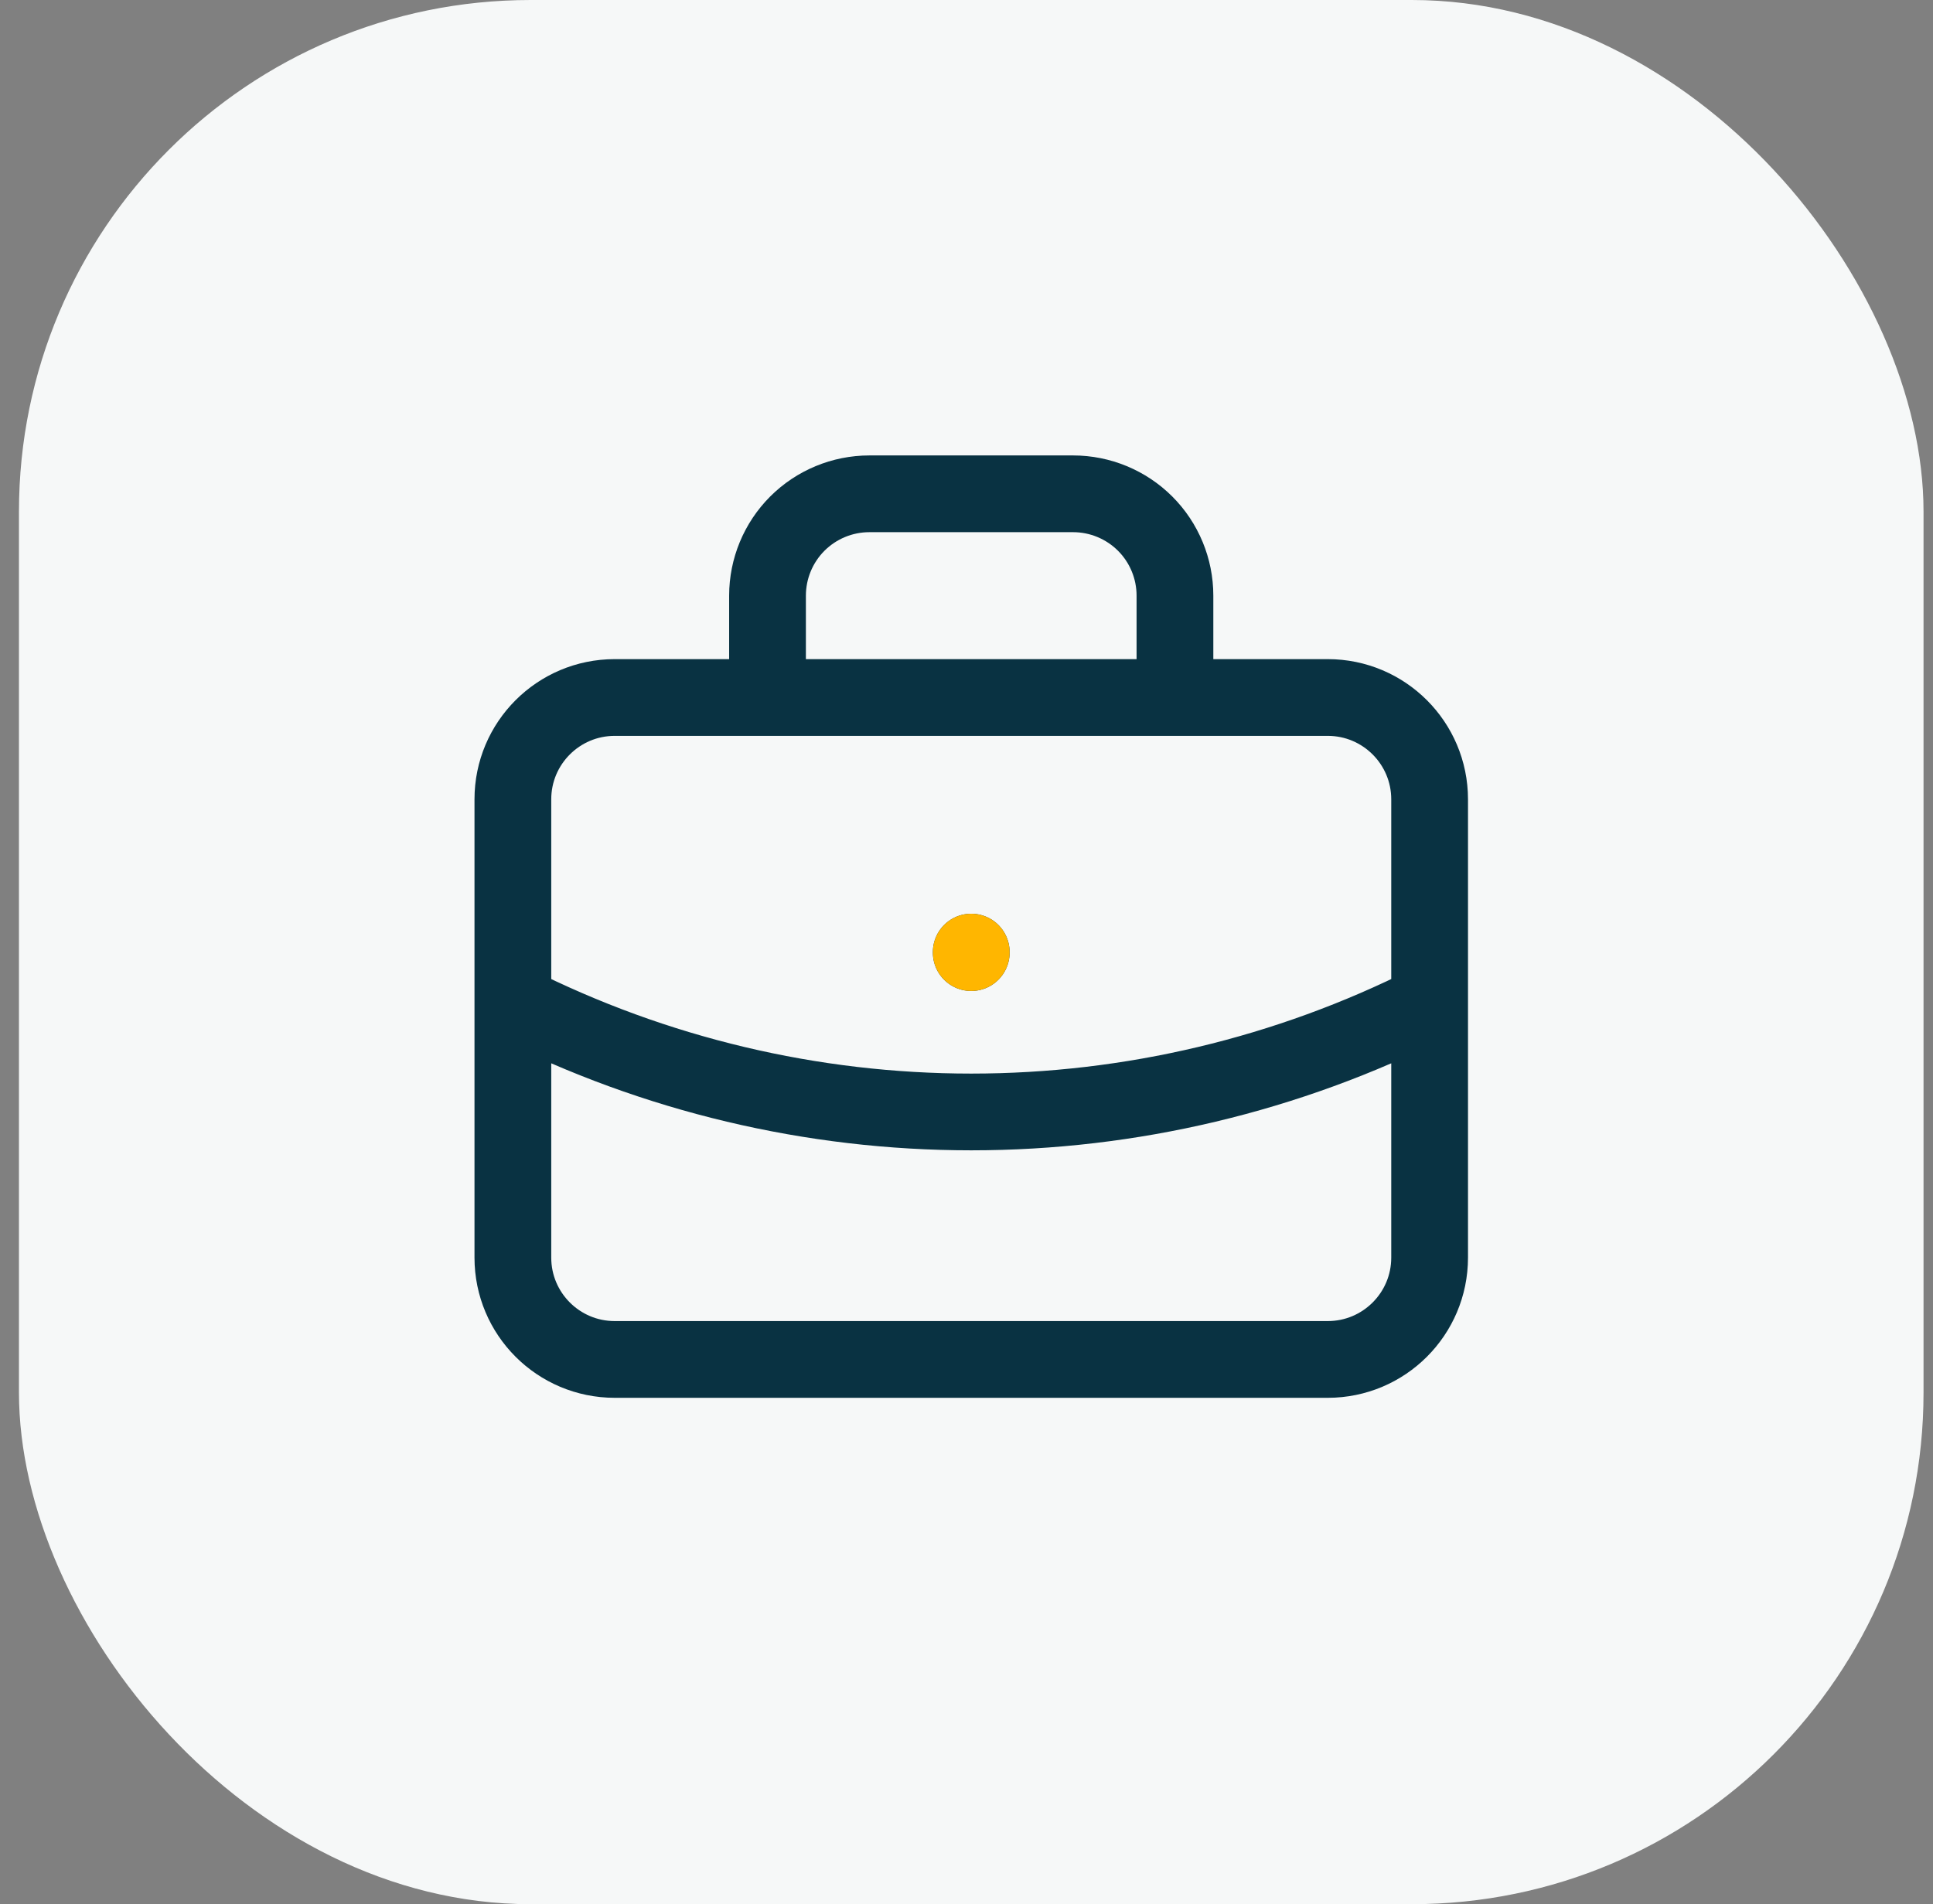
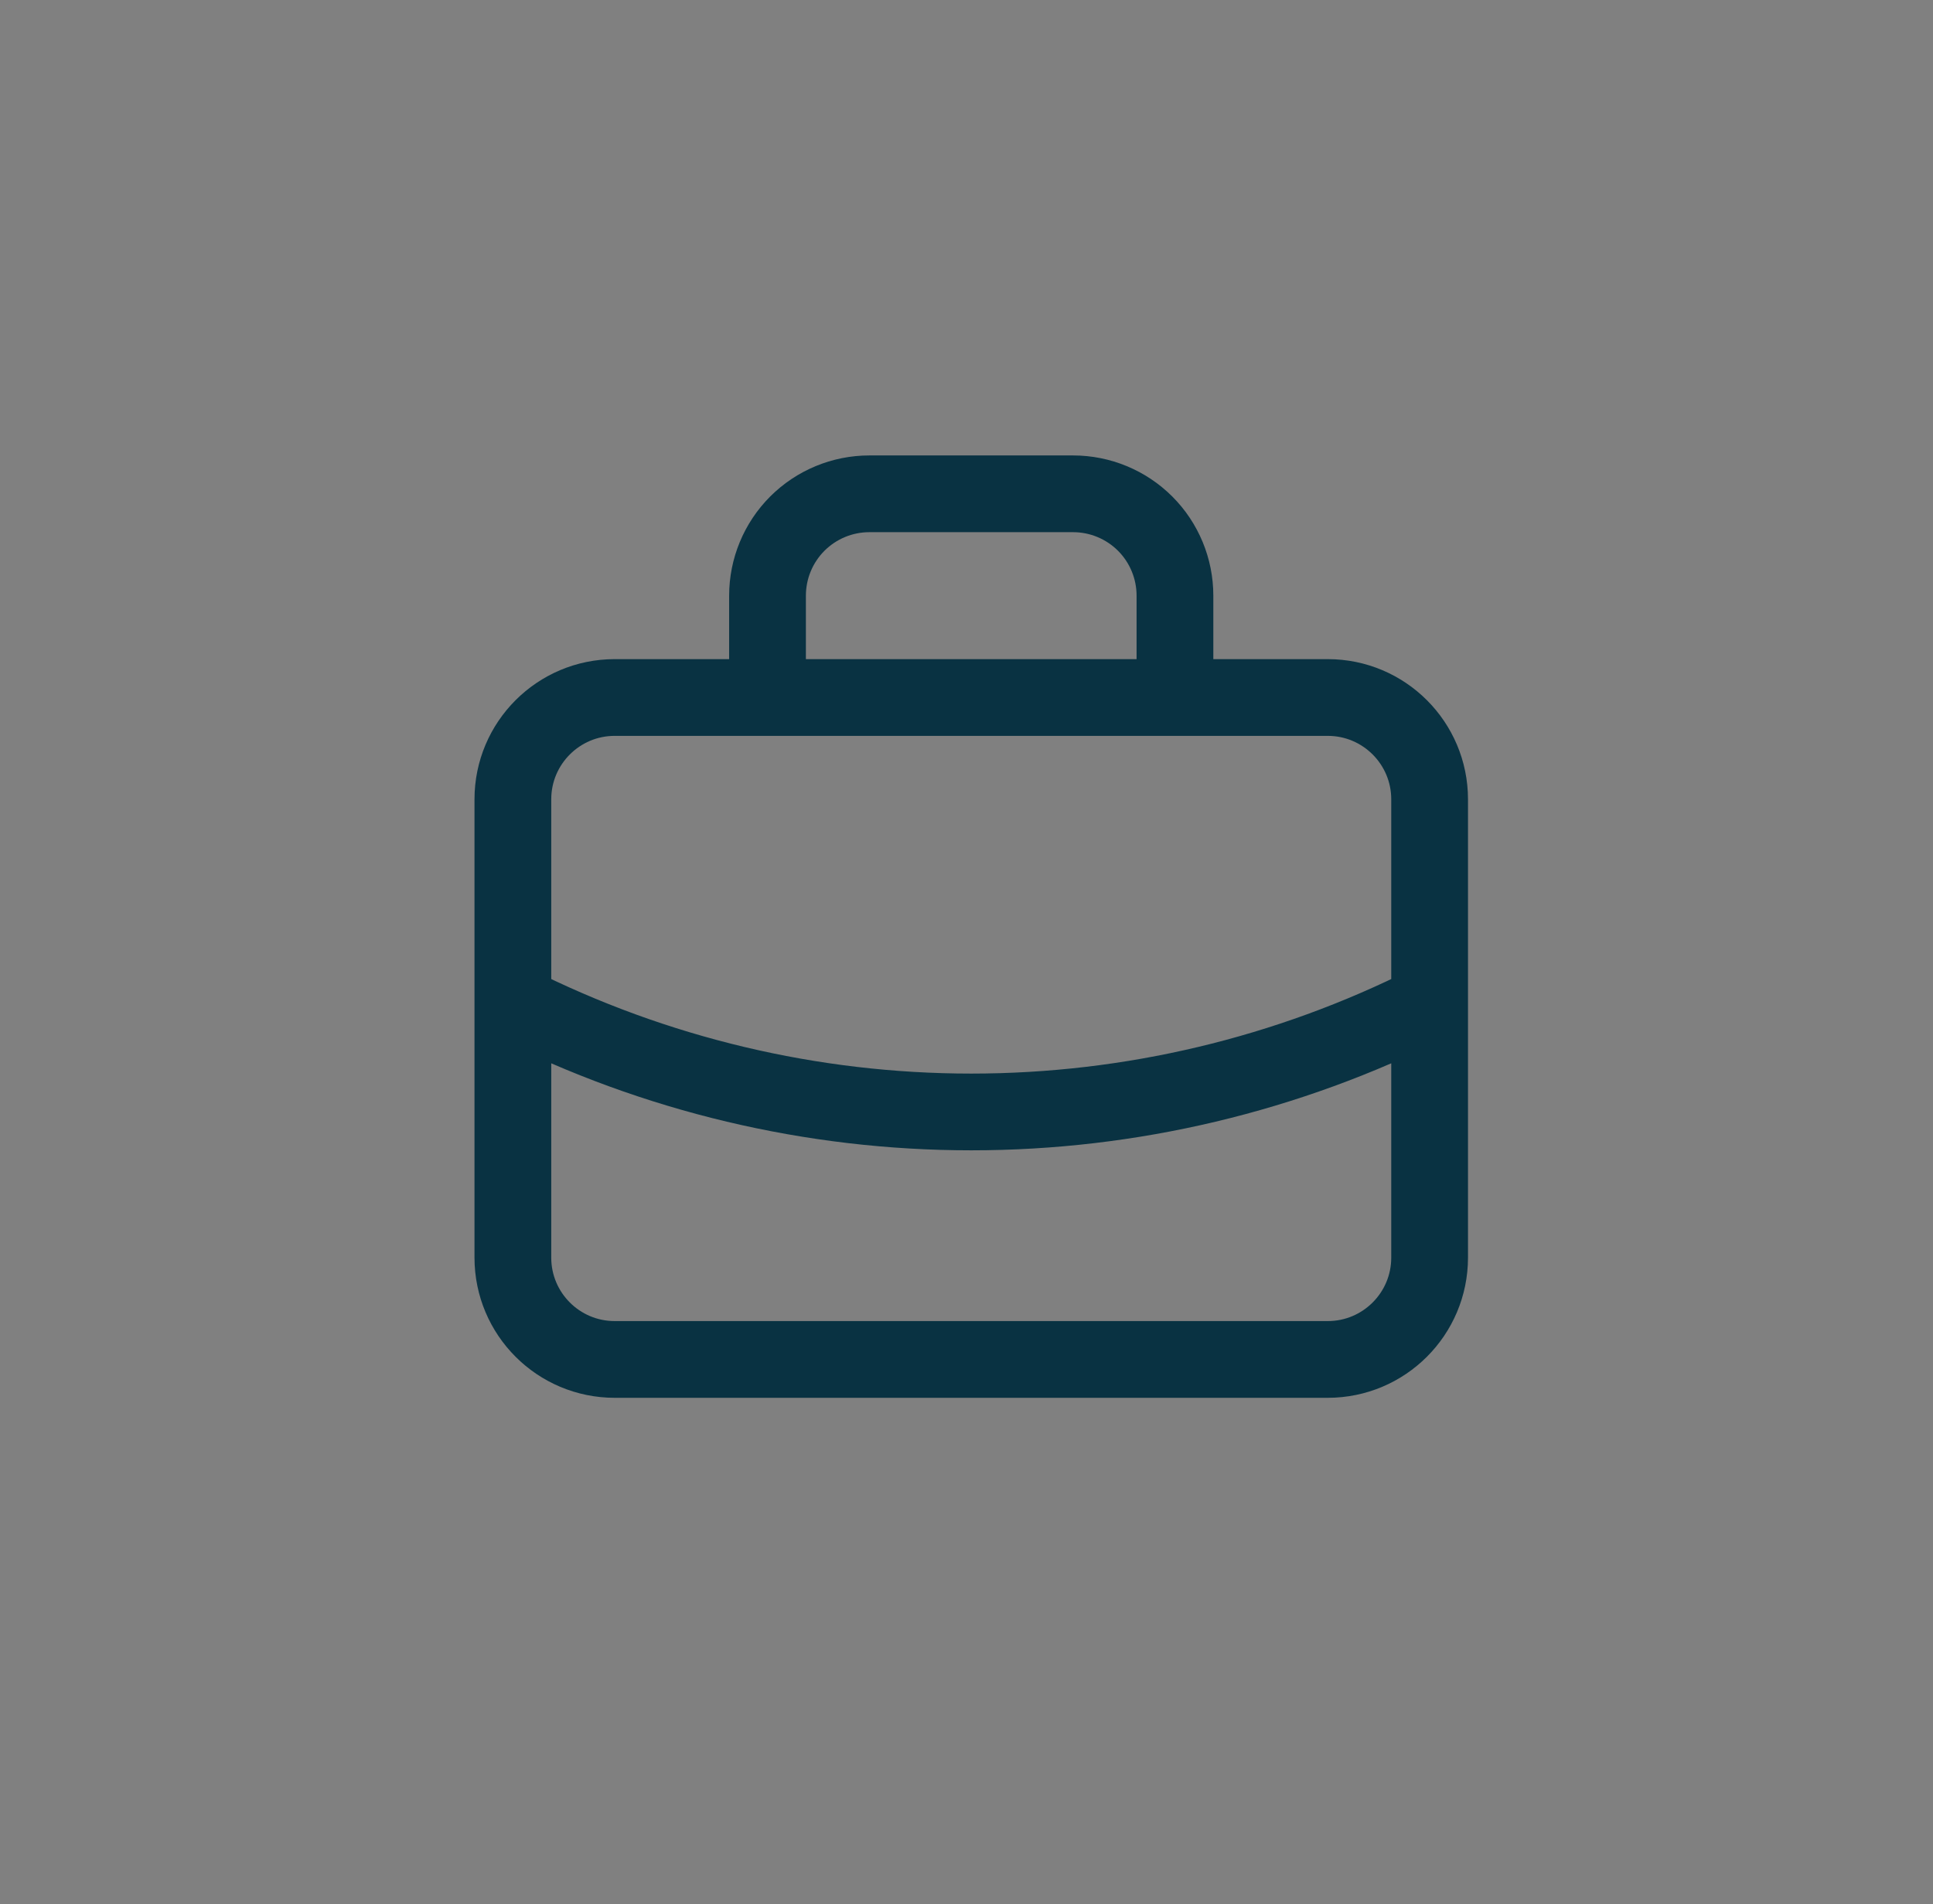
<svg xmlns="http://www.w3.org/2000/svg" width="68" height="67" viewBox="0 0 68 67" fill="none">
  <rect x="0" y="0" width="68" height="67" fill="#808080" stroke="none" />
-   <rect x="0.667" width="67" height="67" rx="18" fill="#F6F8F8" />
-   <path d="M27 24.542V20.958C27 20.008 27.378 19.096 28.049 18.424C28.721 17.753 29.633 17.375 30.583 17.375H37.75C38.7 17.375 39.612 17.753 40.284 18.424C40.956 19.096 41.333 20.008 41.333 20.958V24.542M34.167 33.5V33.518M18.042 35.292C23.043 37.812 28.566 39.125 34.167 39.125C39.767 39.125 45.29 37.812 50.292 35.292M21.625 24.542H46.708C48.687 24.542 50.292 26.146 50.292 28.125V44.25C50.292 46.229 48.687 47.833 46.708 47.833H21.625C19.646 47.833 18.042 46.229 18.042 44.25V28.125C18.042 26.146 19.646 24.542 21.625 24.542Z" stroke="#093242" stroke-width="2.7" stroke-linecap="round" stroke-linejoin="round" />
-   <path d="M34.167 33.5V33.518" stroke="#FFB600" stroke-width="2.7" stroke-linecap="round" stroke-linejoin="round" />
+   <path d="M27 24.542V20.958C27 20.008 27.378 19.096 28.049 18.424C28.721 17.753 29.633 17.375 30.583 17.375H37.75C38.7 17.375 39.612 17.753 40.284 18.424C40.956 19.096 41.333 20.008 41.333 20.958V24.542M34.167 33.5M18.042 35.292C23.043 37.812 28.566 39.125 34.167 39.125C39.767 39.125 45.29 37.812 50.292 35.292M21.625 24.542H46.708C48.687 24.542 50.292 26.146 50.292 28.125V44.25C50.292 46.229 48.687 47.833 46.708 47.833H21.625C19.646 47.833 18.042 46.229 18.042 44.25V28.125C18.042 26.146 19.646 24.542 21.625 24.542Z" stroke="#093242" stroke-width="2.7" stroke-linecap="round" stroke-linejoin="round" />
</svg>